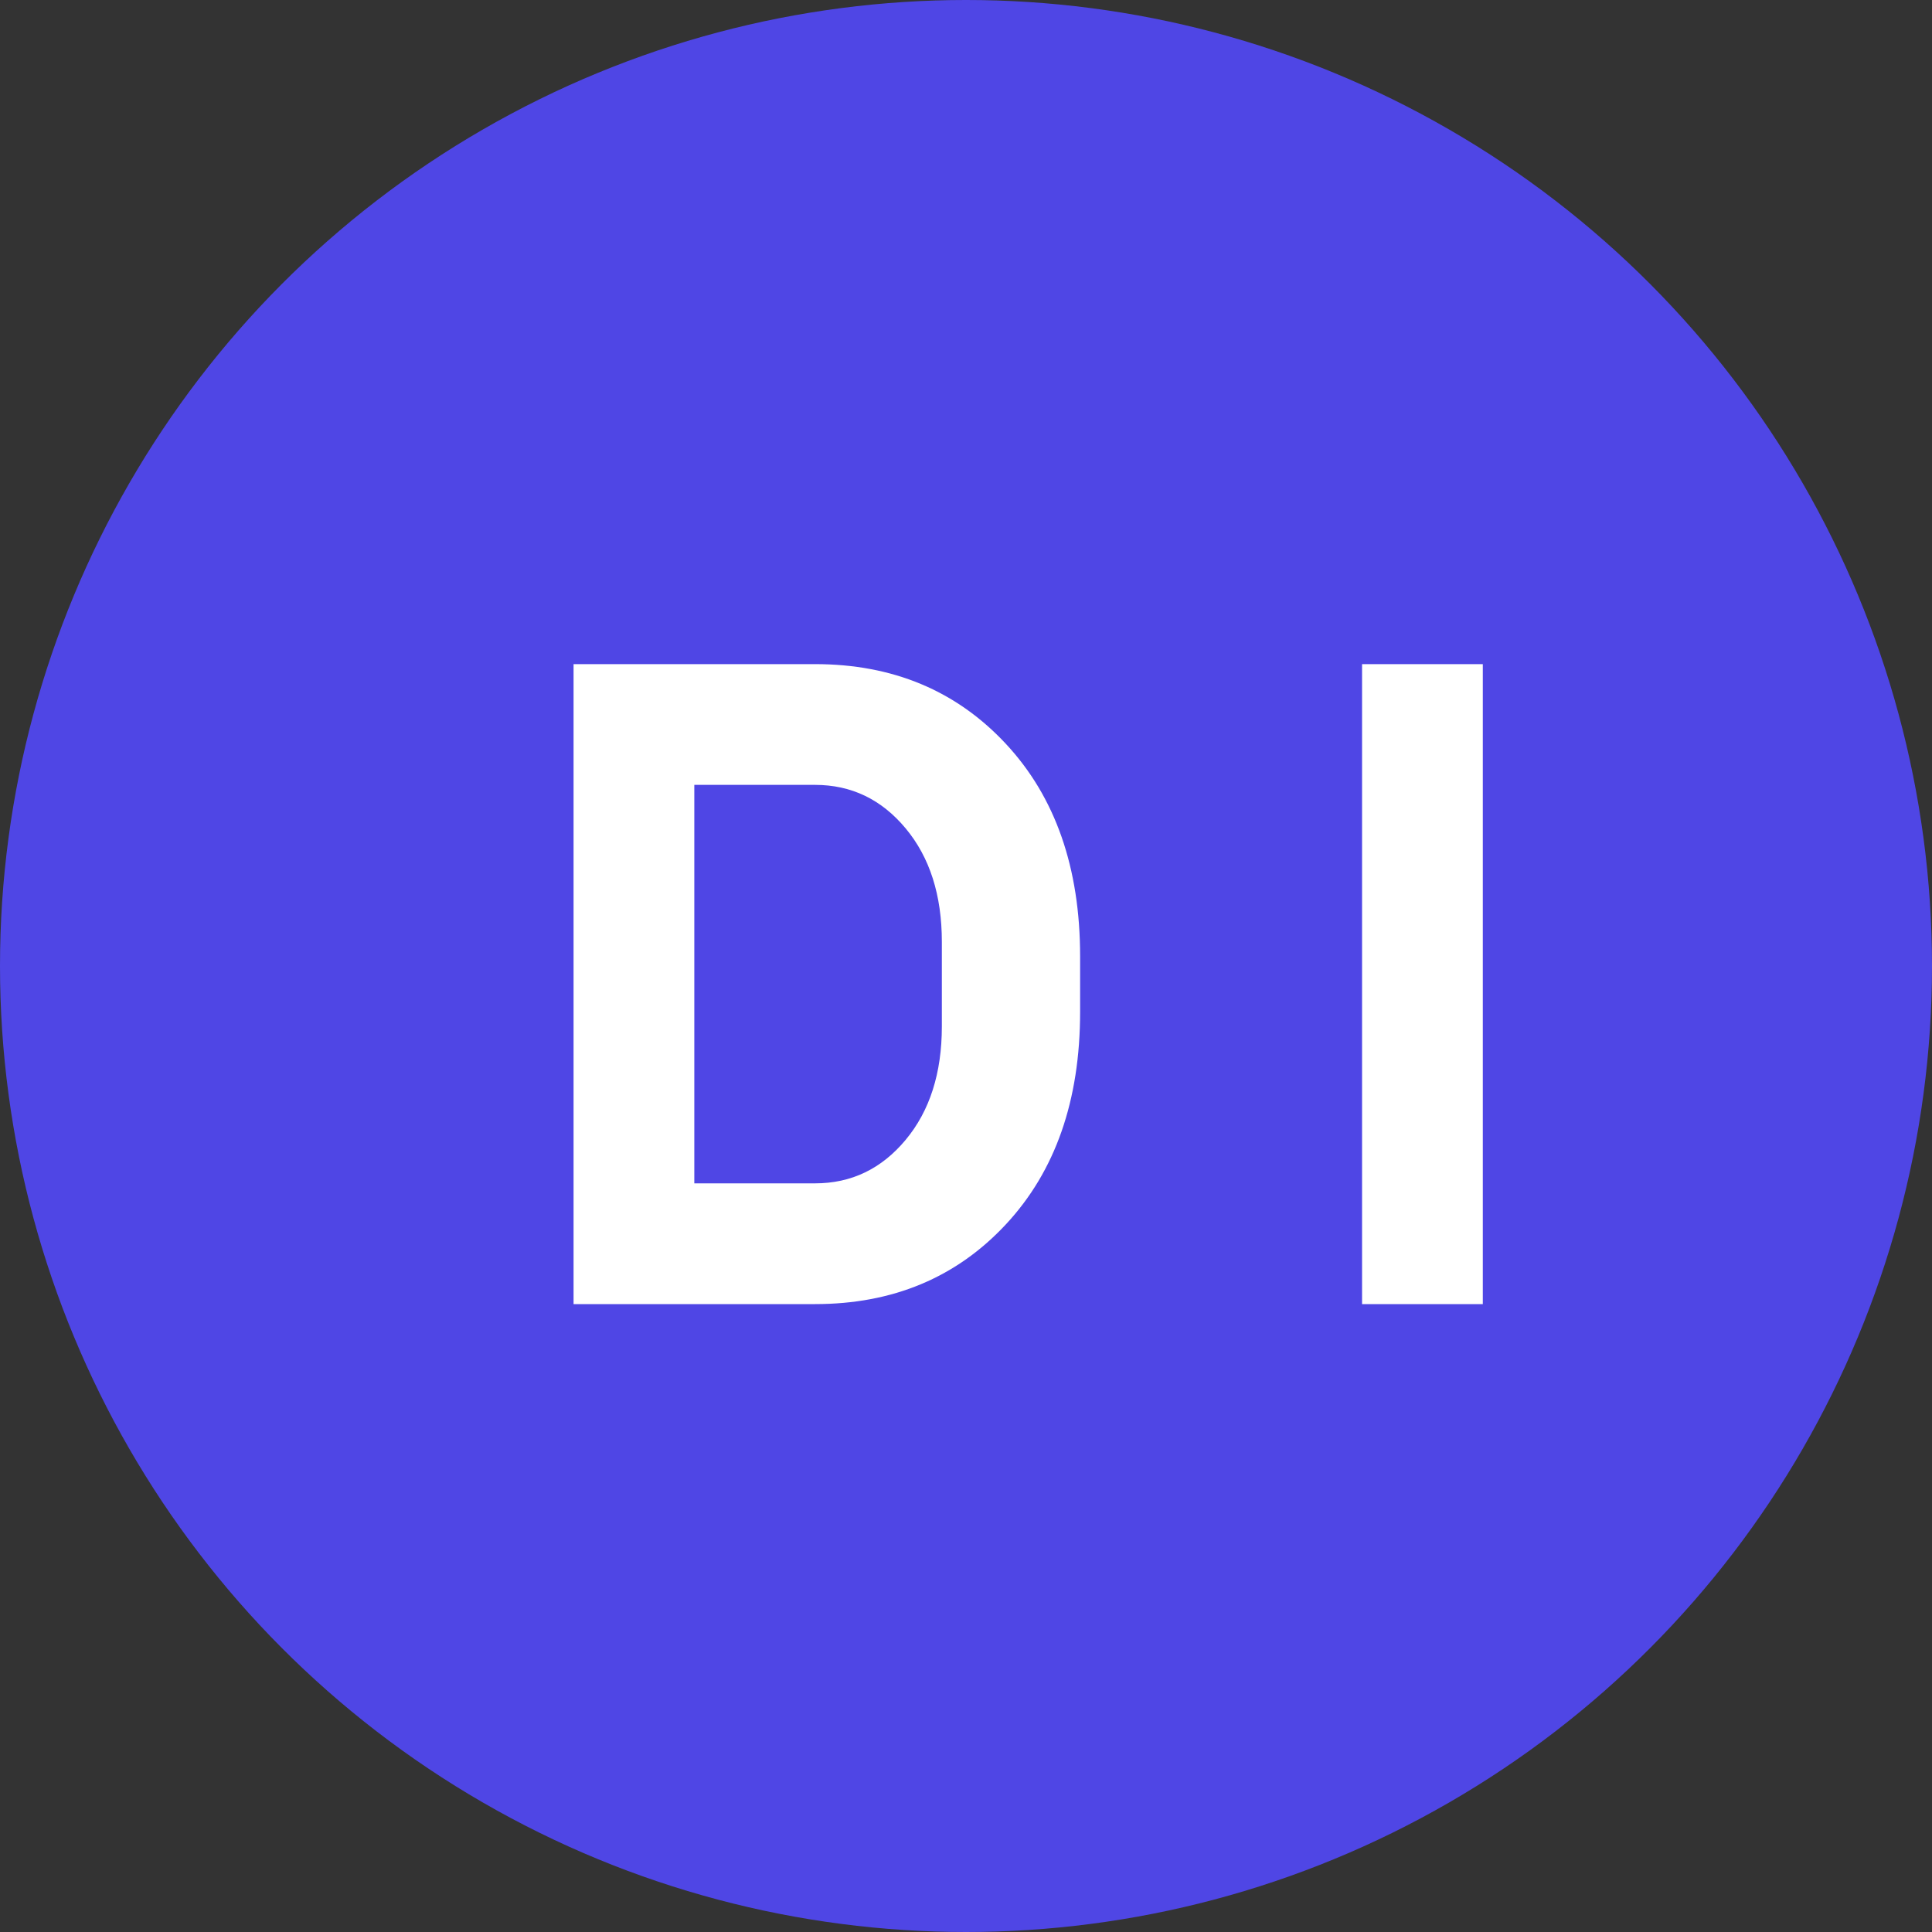
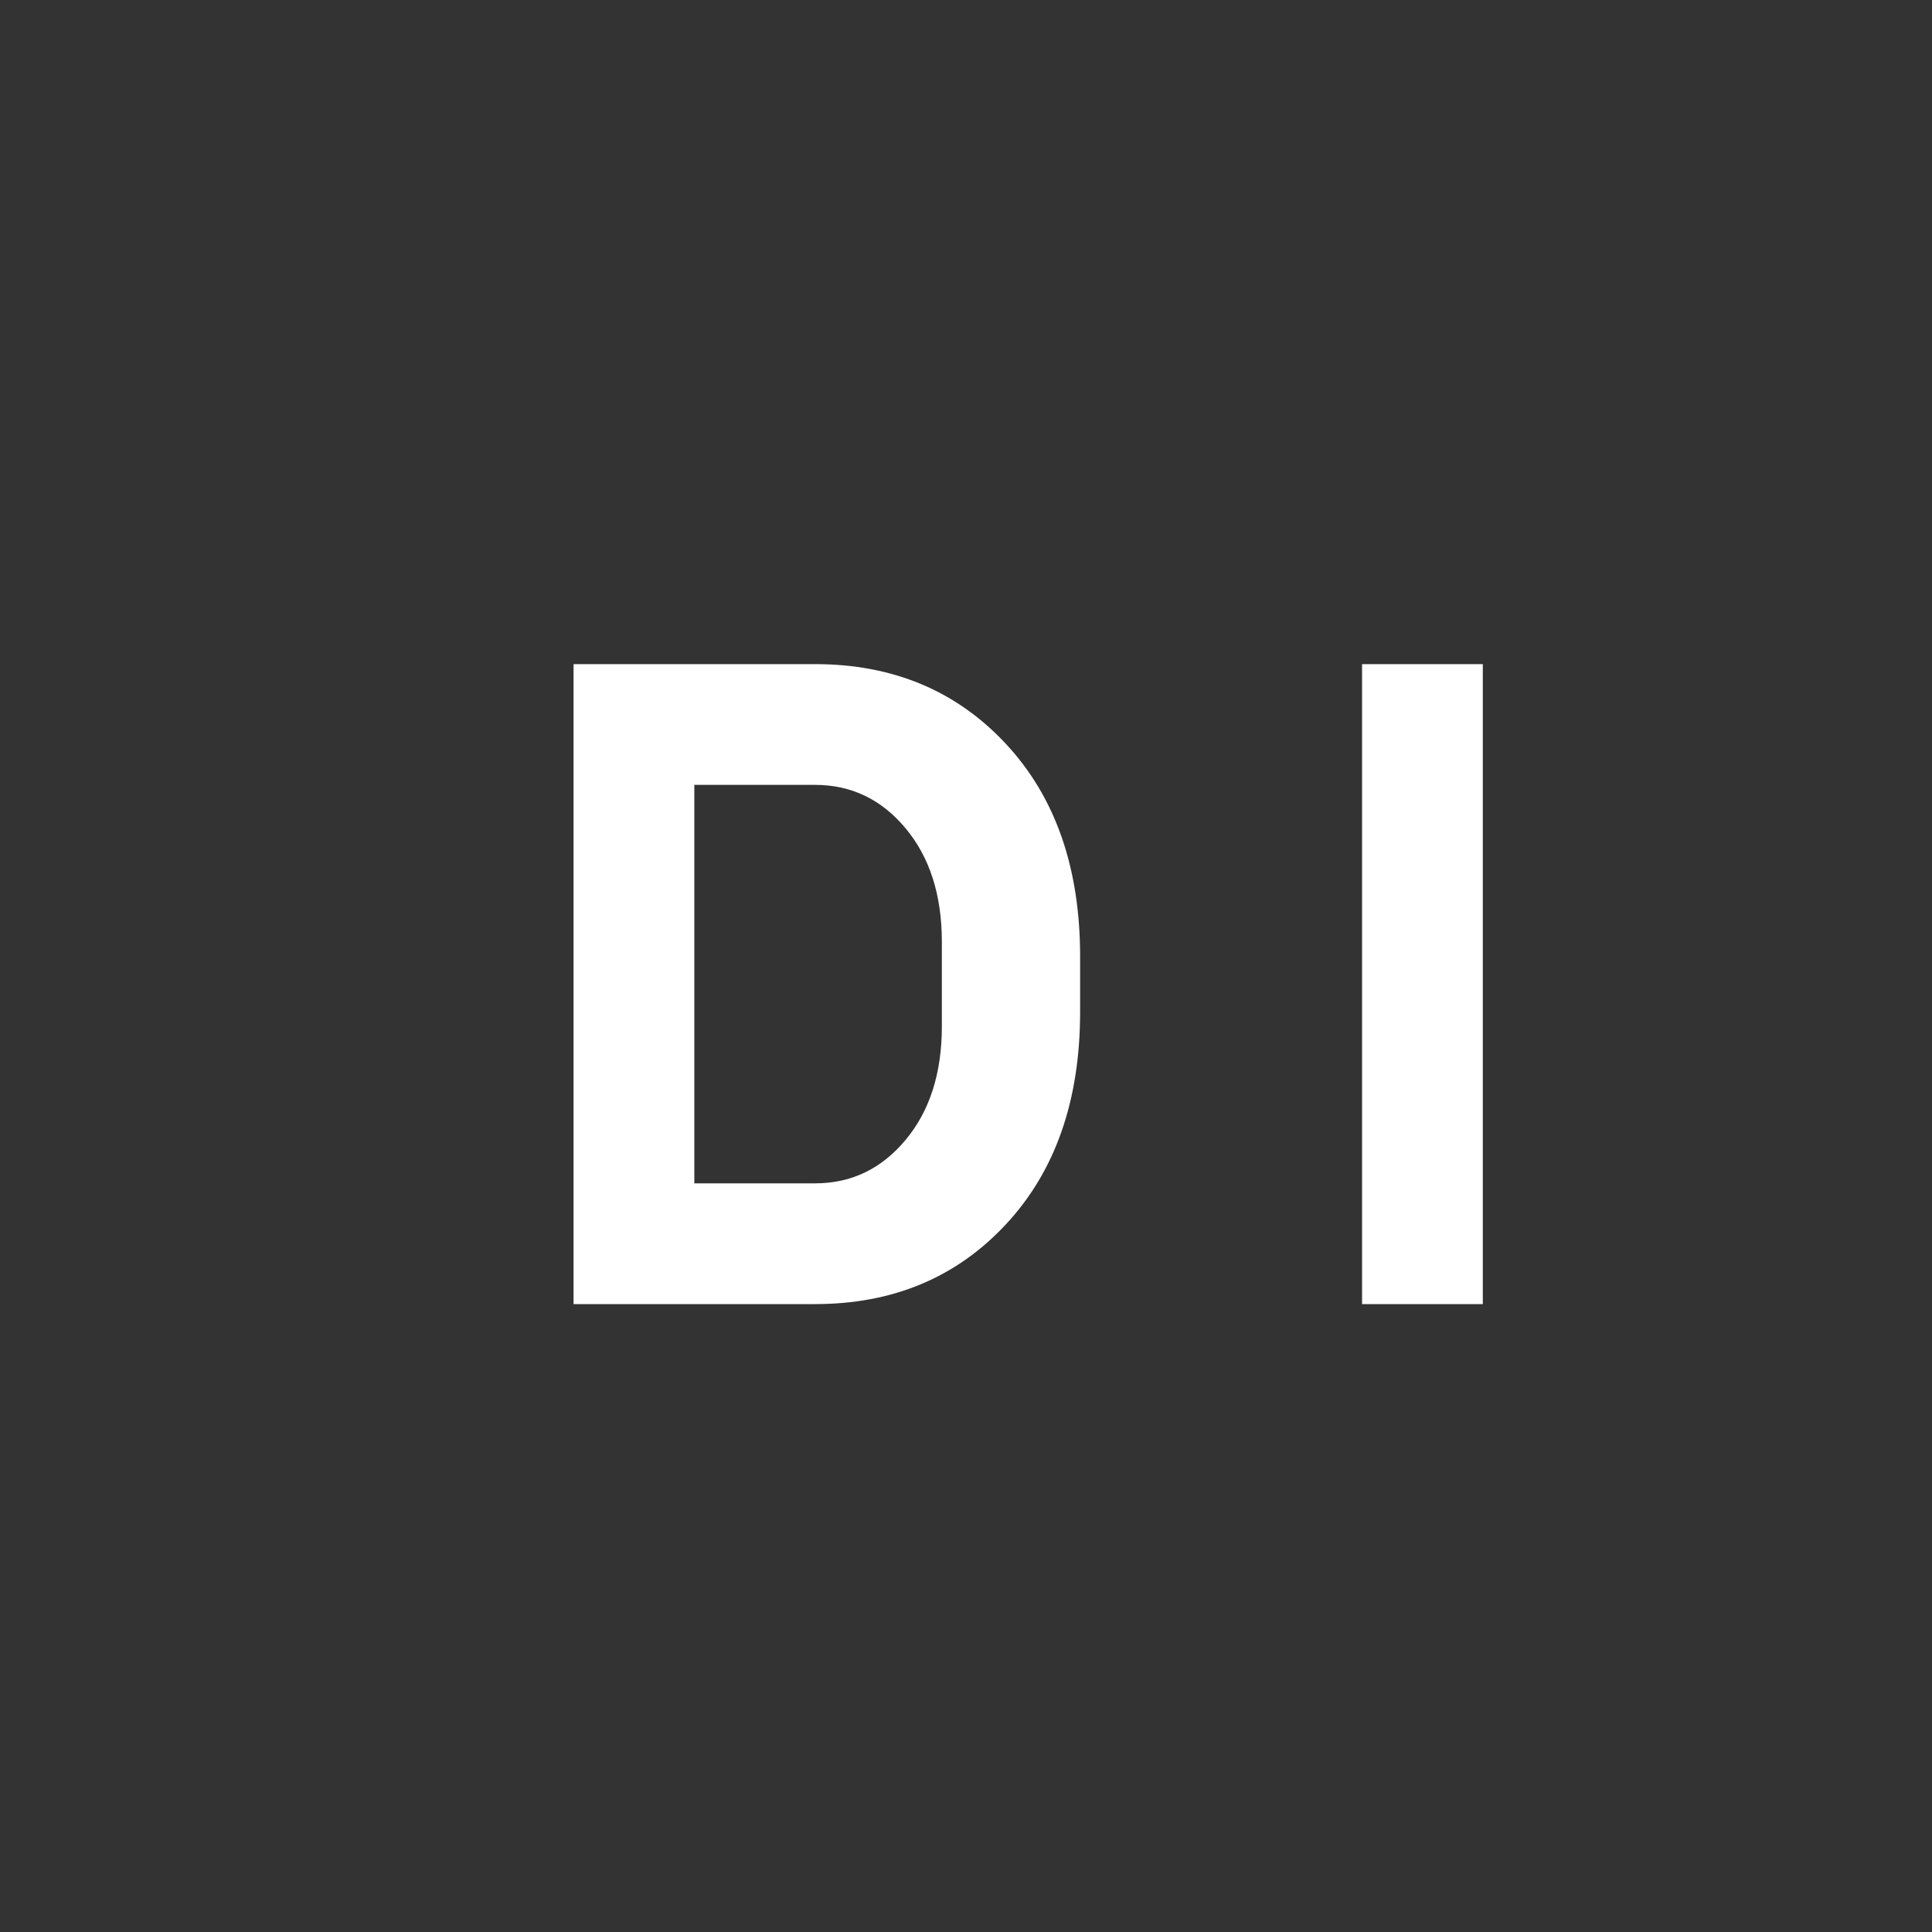
<svg xmlns="http://www.w3.org/2000/svg" width="32px" height="32px" viewBox="0 0 32 32" version="1.1">
  <rect x="0" y="0" width="32" height="32" fill="#333333" stroke="none" />
  <g stroke="none" stroke-width="1" fill="none" fill-rule="evenodd">
-     <circle fill="#4F46E5" cx="16" cy="16" r="16" />
    <path d="M13.5,21.6 L9.5,21.6 L9.5,11 L13.5,11 C14.787,11 15.84,11.44 16.66,12.32 C17.48,13.2 17.89,14.373 17.89,15.84 L17.89,16.76 C17.89,18.227 17.48,19.4 16.66,20.28 C15.84,21.16 14.787,21.6 13.5,21.6 Z M13.5,13 L11.5,13 L11.5,19.6 L13.5,19.6 C14.1,19.6 14.6,19.36 15,18.88 C15.4,18.4 15.6,17.773 15.6,17 L15.6,15.6 C15.6,14.827 15.4,14.2 15,13.72 C14.6,13.24 14.1,13 13.5,13 Z M24.56,11 L24.56,21.6 L22.56,21.6 L22.56,11 L24.56,11 Z" fill="#FFFFFF" fill-rule="nonzero" />
  </g>
</svg>